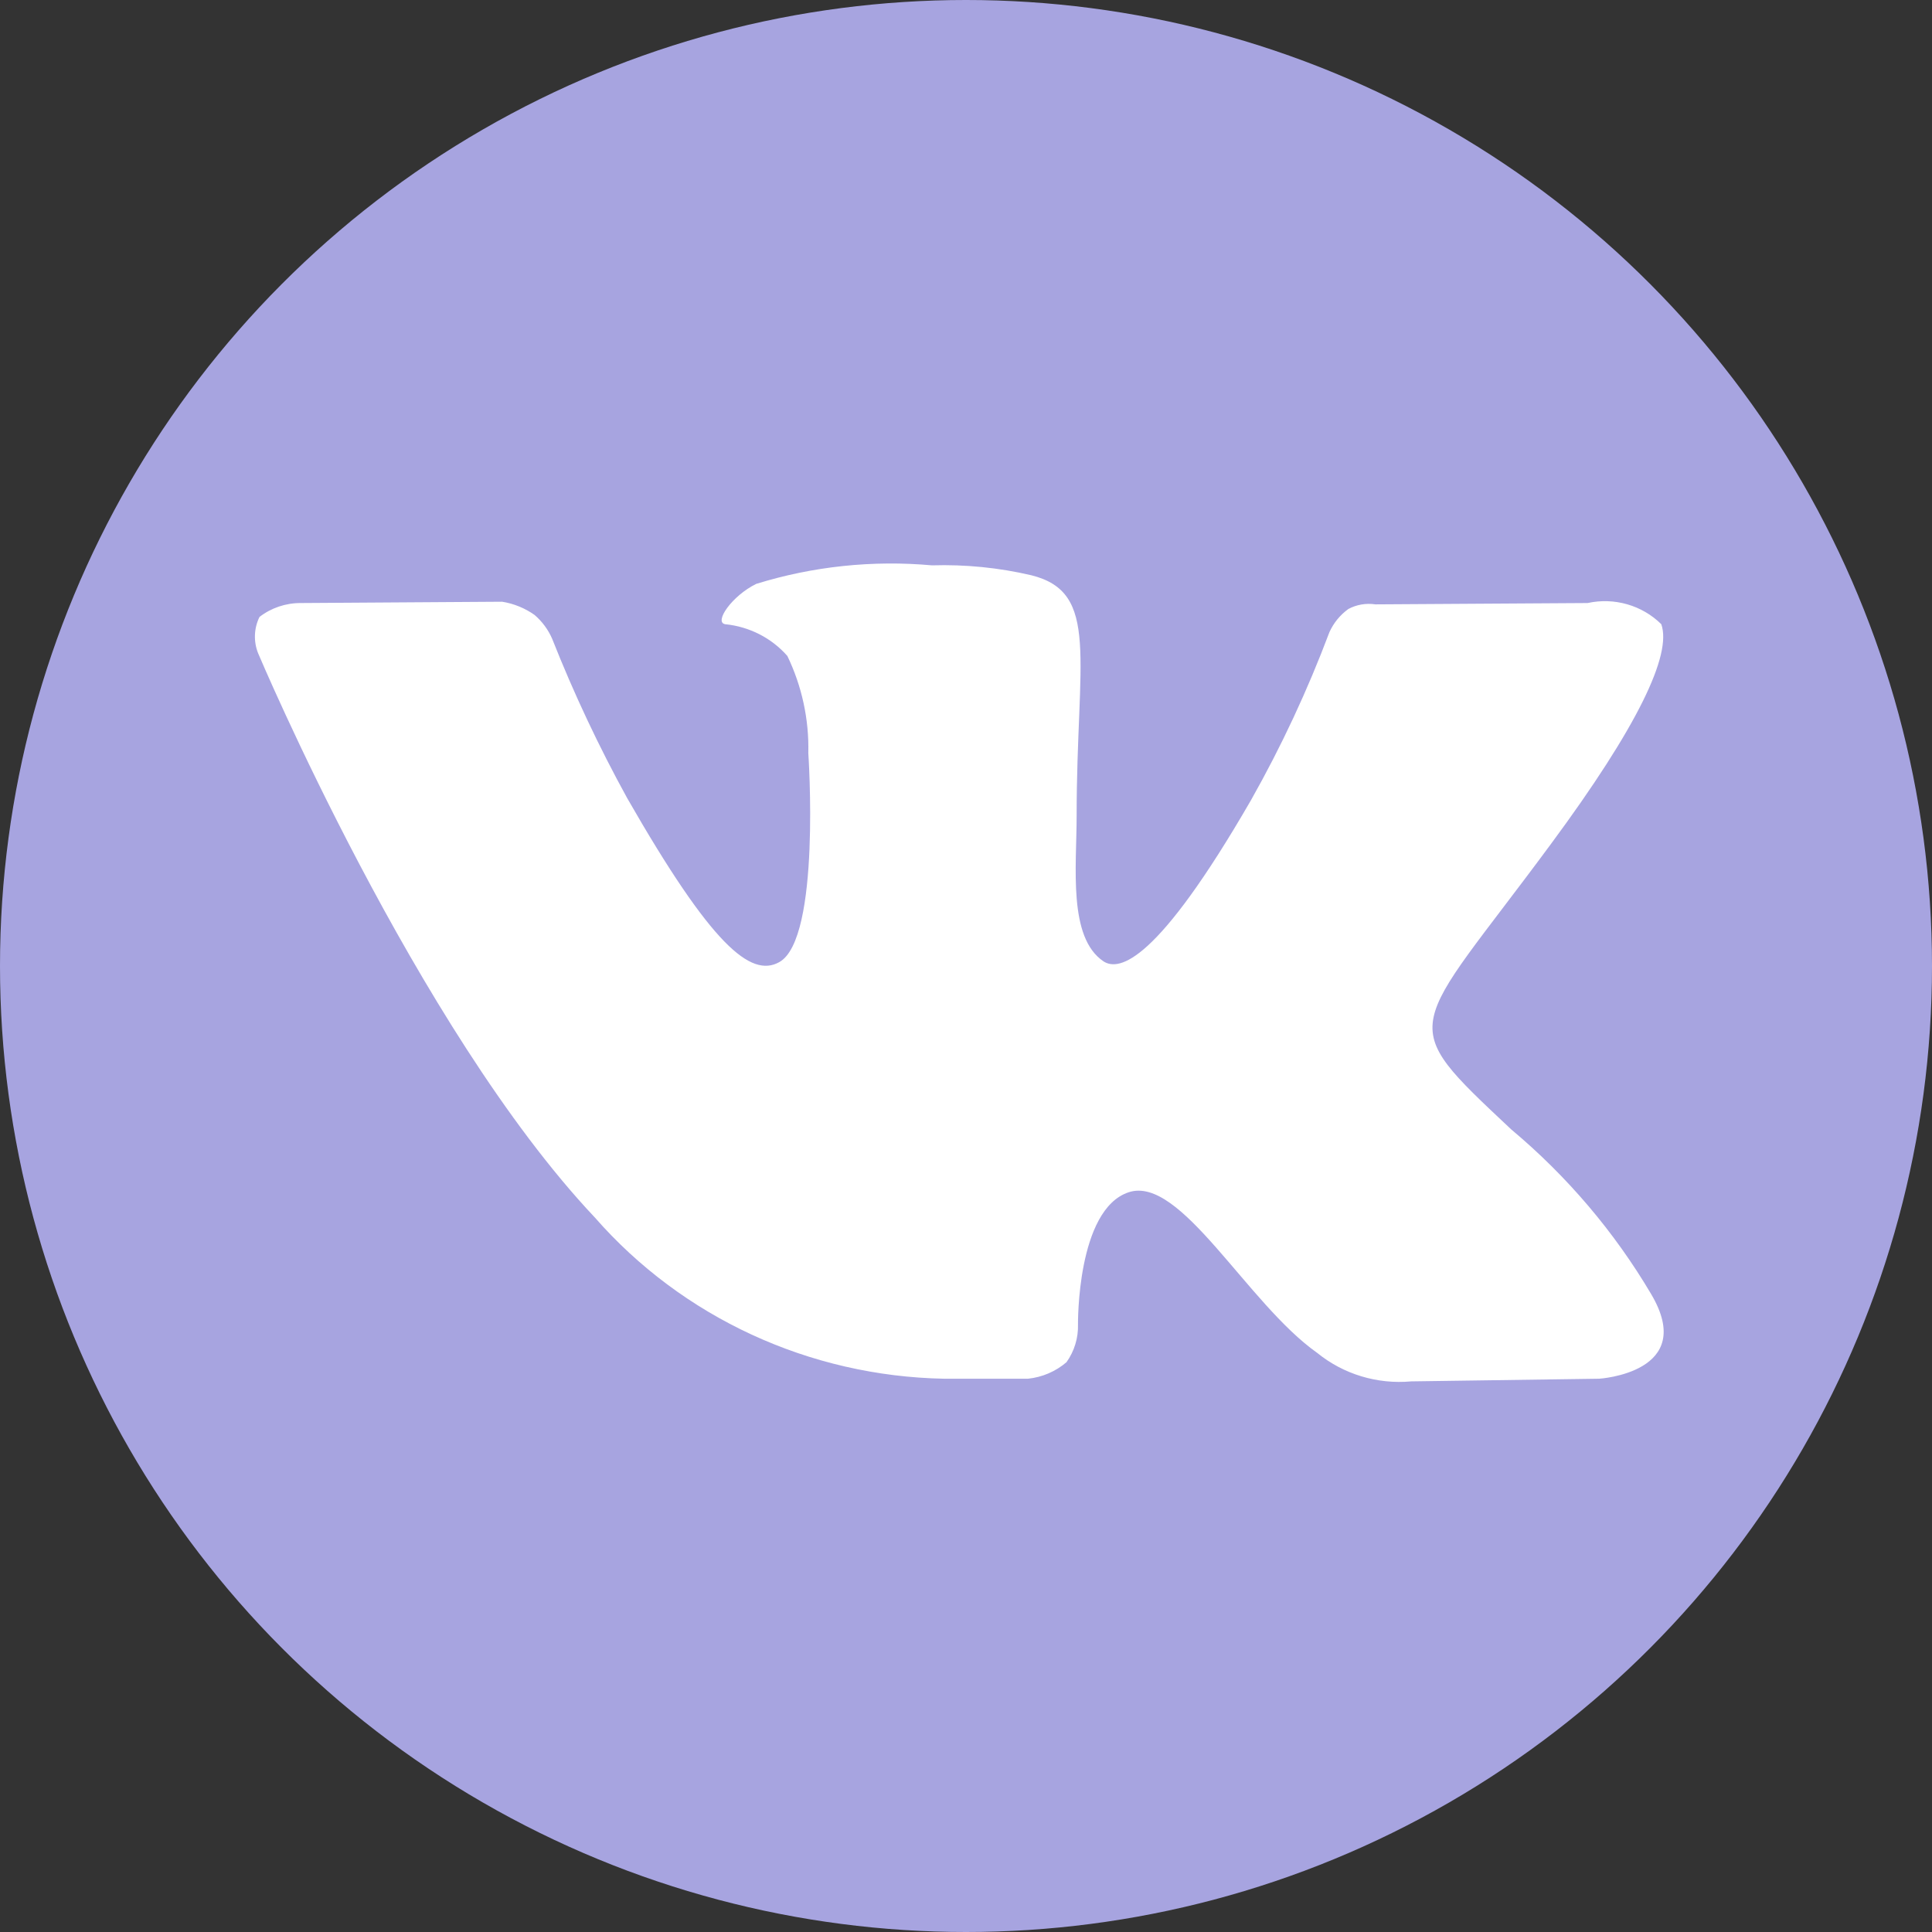
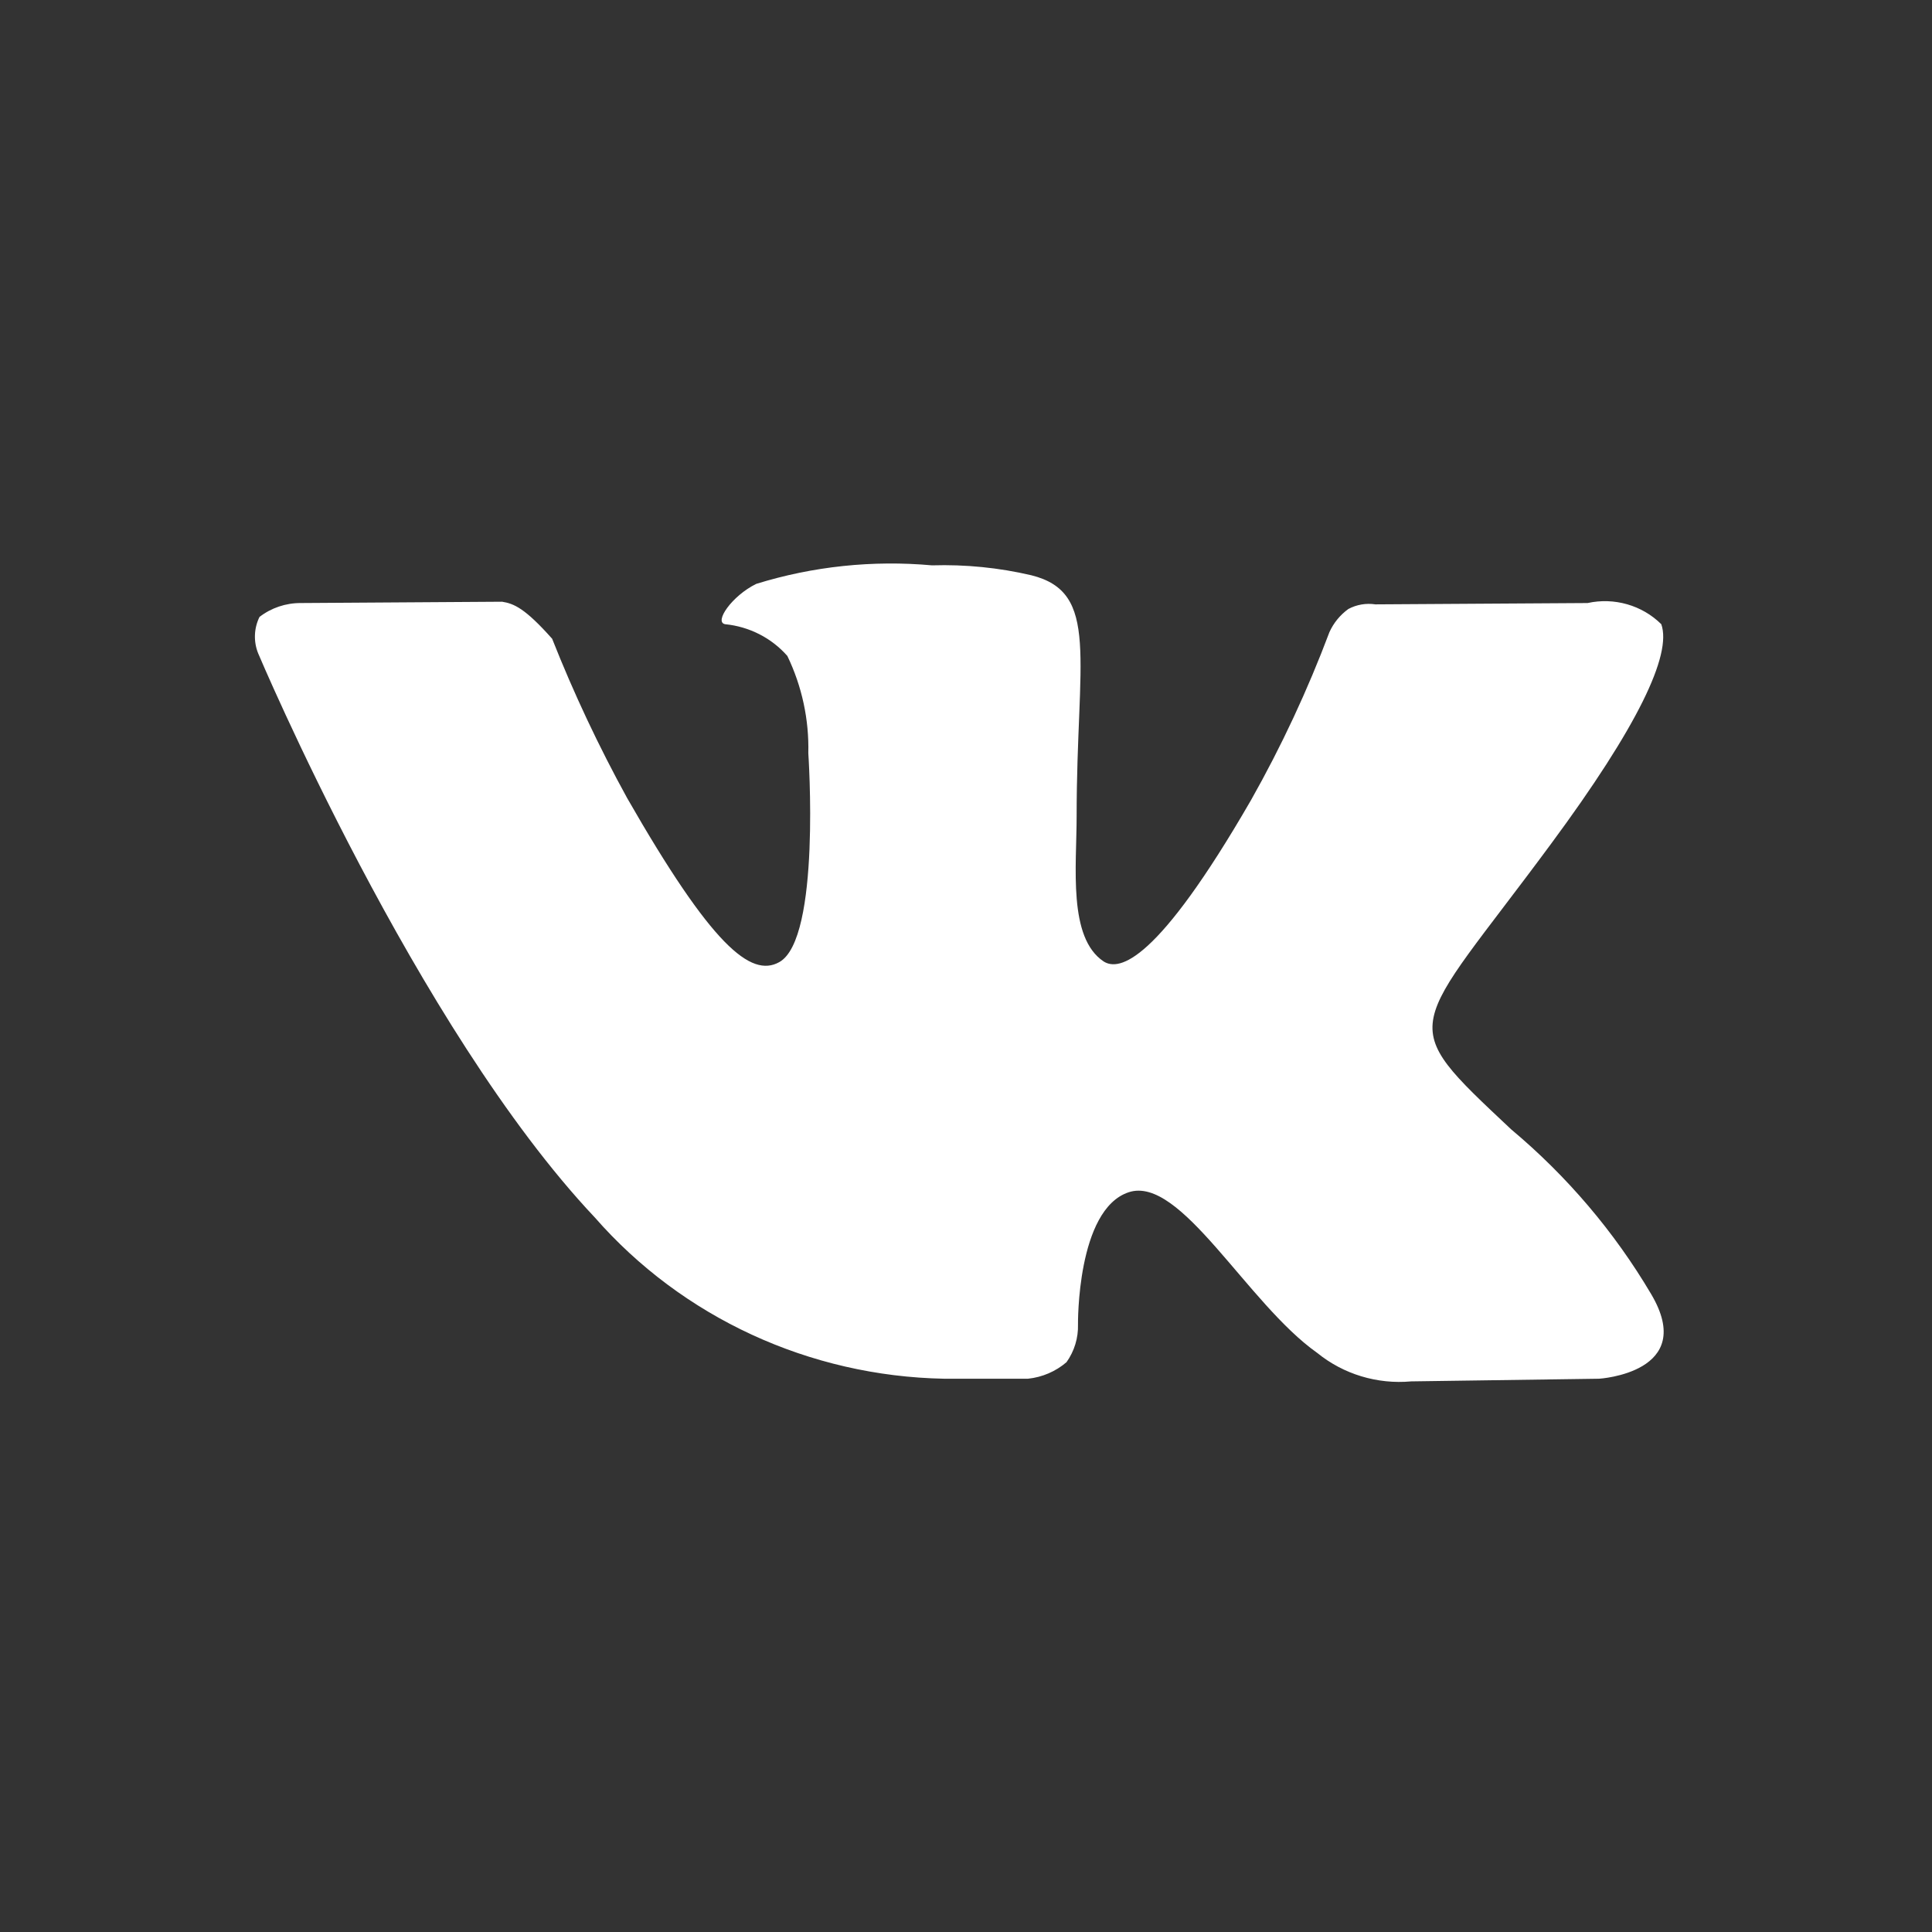
<svg xmlns="http://www.w3.org/2000/svg" width="144" height="144" viewBox="0 0 144 144" fill="none">
  <rect x="0" y="0" width="144" height="144" fill="#333333" stroke="none" />
-   <circle cx="72" cy="72" r="72" fill="#A7A4E0" />
-   <path fill-rule="evenodd" clip-rule="evenodd" d="M70.373 102.762H76.619C77.683 102.651 78.686 102.22 79.491 101.53C80.076 100.707 80.376 99.723 80.347 98.721C80.347 98.721 80.246 90.145 84.126 88.863C88.004 87.582 92.941 97.144 98.181 100.84C100.135 102.428 102.654 103.19 105.183 102.96L119.188 102.762C119.188 102.762 126.543 102.319 123.067 96.454C120.326 91.814 116.8 87.665 112.639 84.181C103.823 75.9 105.032 77.231 115.611 62.888C122.06 54.164 124.628 48.792 123.823 46.525C122.392 45.108 120.317 44.512 118.331 44.947L102.513 45.046C101.821 44.941 101.113 45.062 100.498 45.391C99.883 45.837 99.397 46.431 99.088 47.116C97.467 51.428 95.514 55.614 93.244 59.635C86.241 71.76 83.42 72.401 82.261 71.662C79.592 69.887 80.246 64.613 80.246 60.818C80.246 49.088 82.01 44.159 76.871 42.877C74.447 42.31 71.957 42.062 69.466 42.138C65.049 41.739 60.596 42.208 56.368 43.518C54.554 44.405 53.194 46.377 54.05 46.525C55.848 46.703 57.507 47.55 58.685 48.891C59.774 51.154 60.309 53.635 60.247 56.136C60.247 56.136 61.204 69.986 58.081 71.711C55.965 72.894 53.043 70.479 46.746 59.487C44.632 55.645 42.764 51.678 41.154 47.609C40.859 46.929 40.411 46.323 39.844 45.835C39.127 45.327 38.3 44.989 37.426 44.849L22.414 44.947C21.299 44.942 20.216 45.307 19.341 45.983C18.924 46.833 18.888 47.815 19.24 48.693C19.24 48.693 31.028 76.64 44.328 90.736C50.856 98.2 60.334 102.576 70.373 102.762Z" fill="white" />
+   <path fill-rule="evenodd" clip-rule="evenodd" d="M70.373 102.762H76.619C77.683 102.651 78.686 102.22 79.491 101.53C80.076 100.707 80.376 99.723 80.347 98.721C80.347 98.721 80.246 90.145 84.126 88.863C88.004 87.582 92.941 97.144 98.181 100.84C100.135 102.428 102.654 103.19 105.183 102.96L119.188 102.762C119.188 102.762 126.543 102.319 123.067 96.454C120.326 91.814 116.8 87.665 112.639 84.181C103.823 75.9 105.032 77.231 115.611 62.888C122.06 54.164 124.628 48.792 123.823 46.525C122.392 45.108 120.317 44.512 118.331 44.947L102.513 45.046C101.821 44.941 101.113 45.062 100.498 45.391C99.883 45.837 99.397 46.431 99.088 47.116C97.467 51.428 95.514 55.614 93.244 59.635C86.241 71.76 83.42 72.401 82.261 71.662C79.592 69.887 80.246 64.613 80.246 60.818C80.246 49.088 82.01 44.159 76.871 42.877C74.447 42.31 71.957 42.062 69.466 42.138C65.049 41.739 60.596 42.208 56.368 43.518C54.554 44.405 53.194 46.377 54.05 46.525C55.848 46.703 57.507 47.55 58.685 48.891C59.774 51.154 60.309 53.635 60.247 56.136C60.247 56.136 61.204 69.986 58.081 71.711C55.965 72.894 53.043 70.479 46.746 59.487C44.632 55.645 42.764 51.678 41.154 47.609C39.127 45.327 38.3 44.989 37.426 44.849L22.414 44.947C21.299 44.942 20.216 45.307 19.341 45.983C18.924 46.833 18.888 47.815 19.24 48.693C19.24 48.693 31.028 76.64 44.328 90.736C50.856 98.2 60.334 102.576 70.373 102.762Z" fill="white" />
</svg>